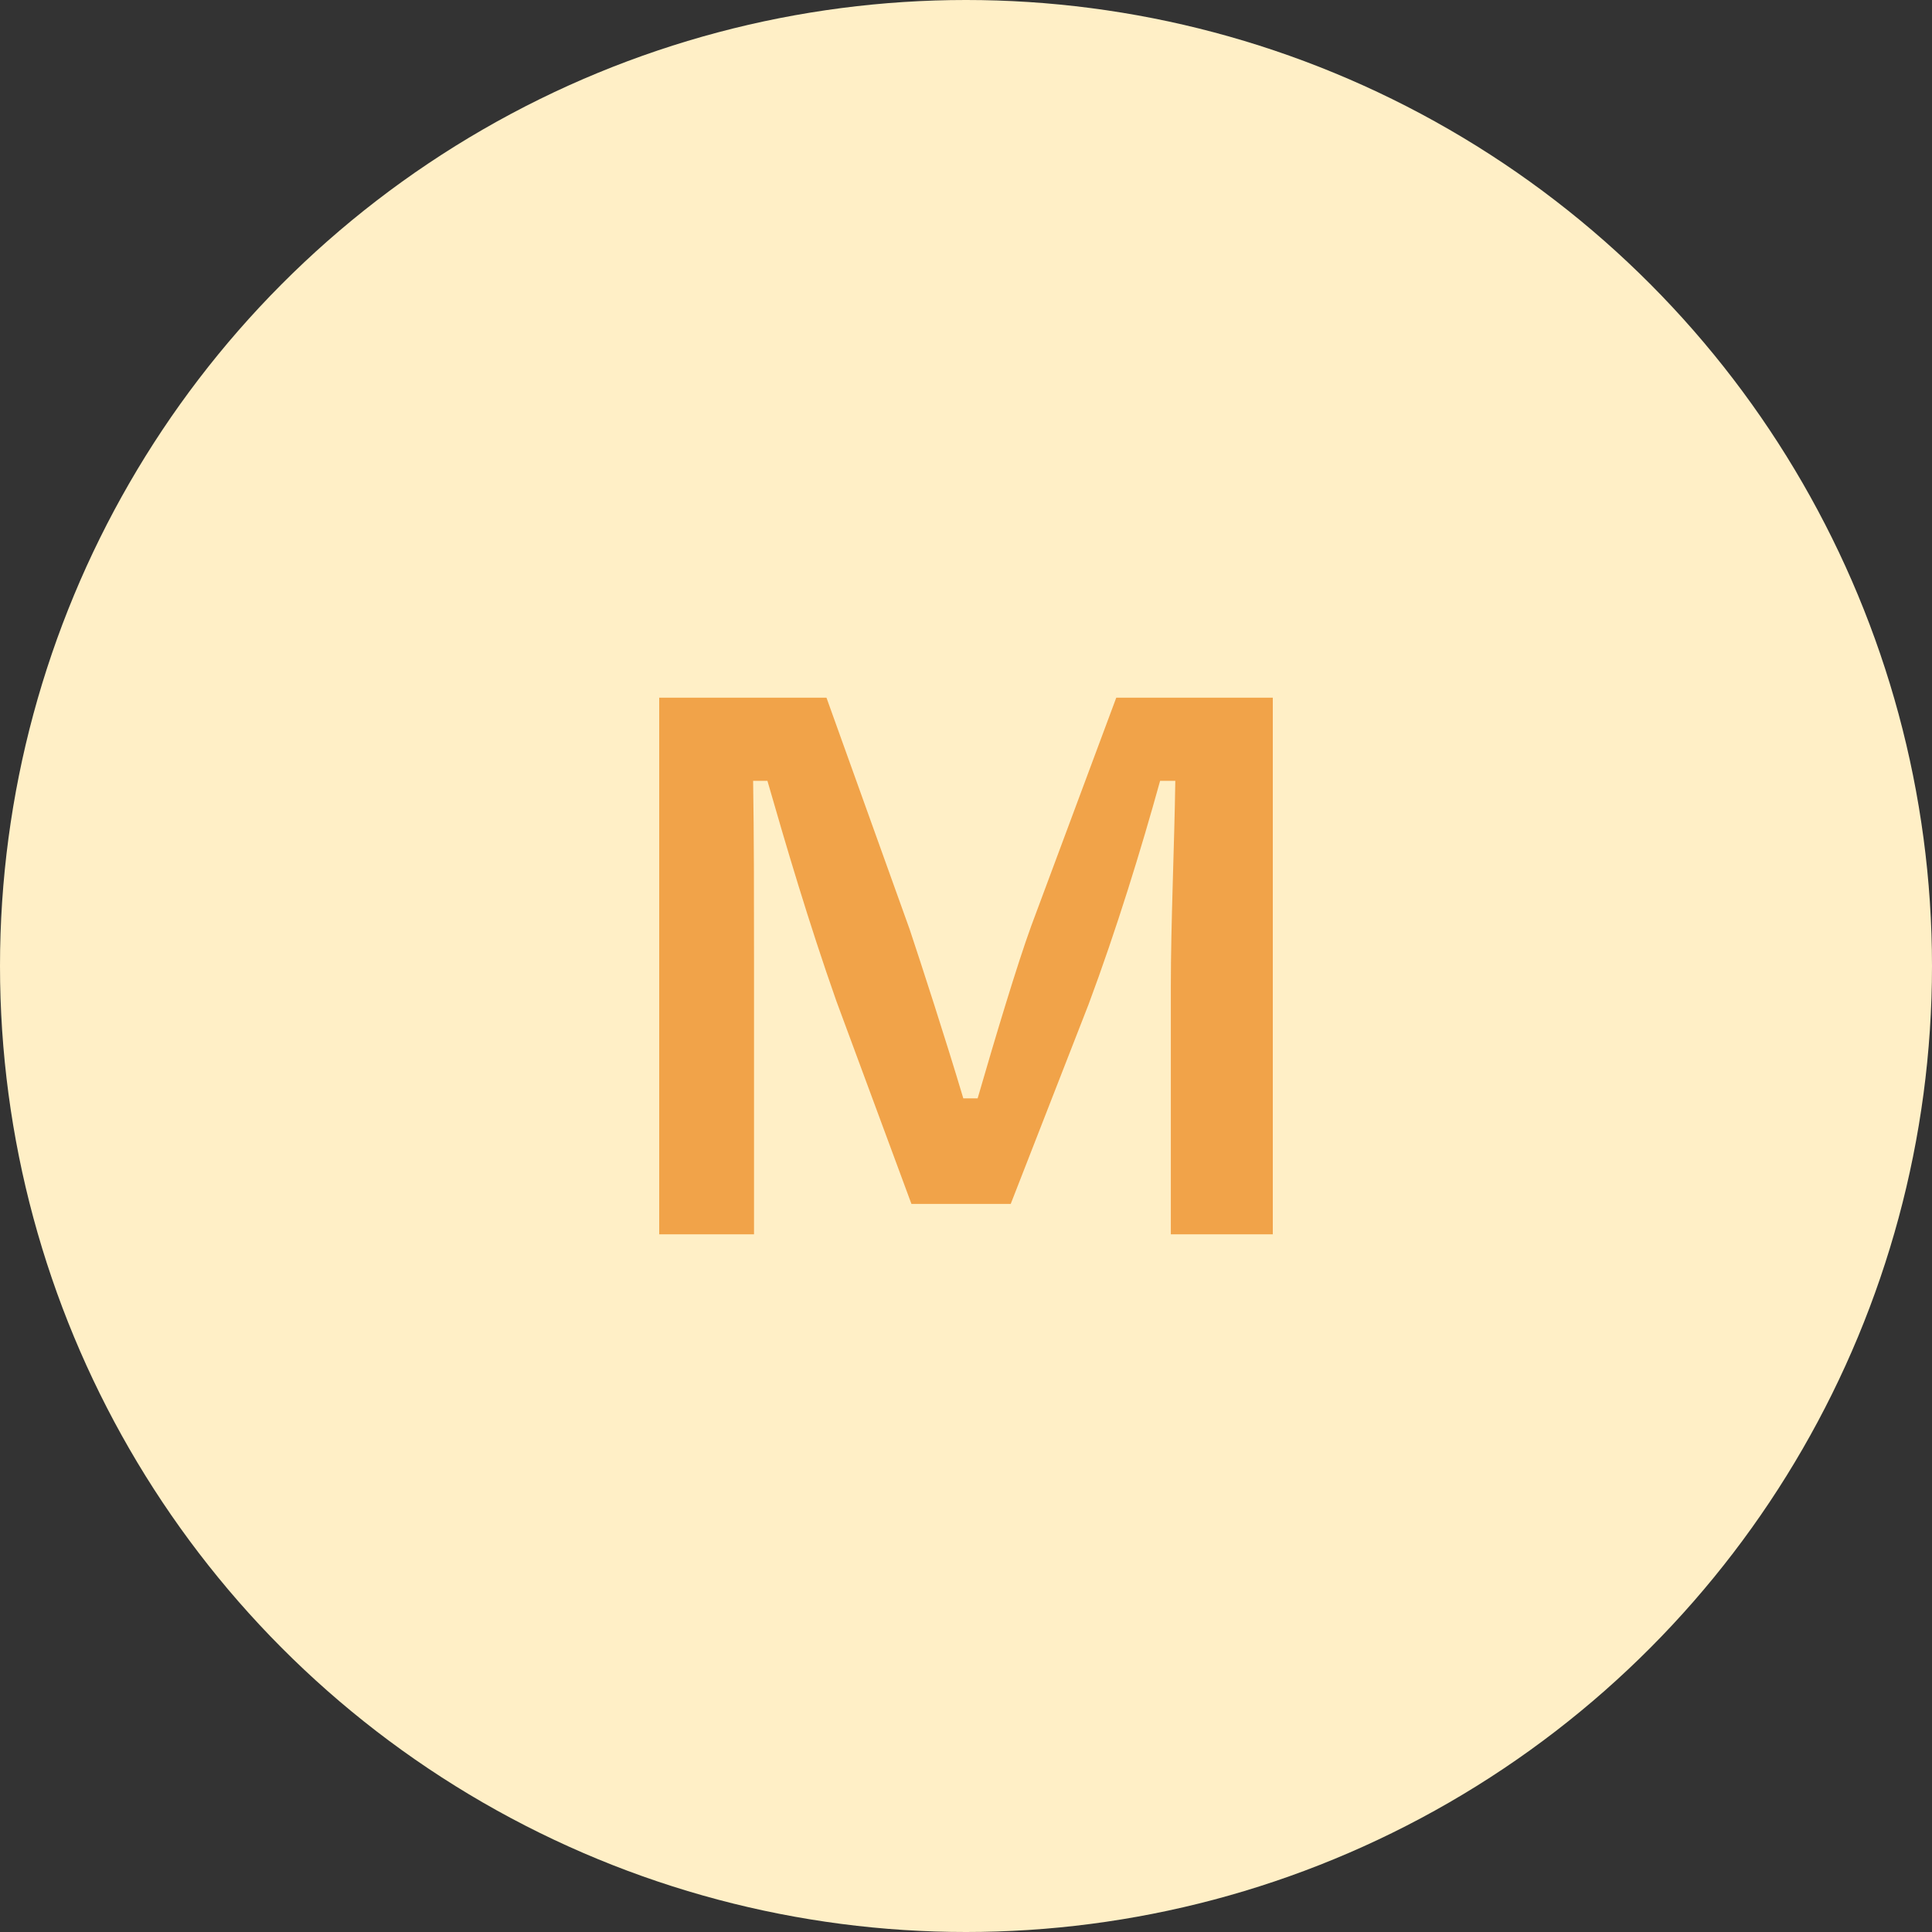
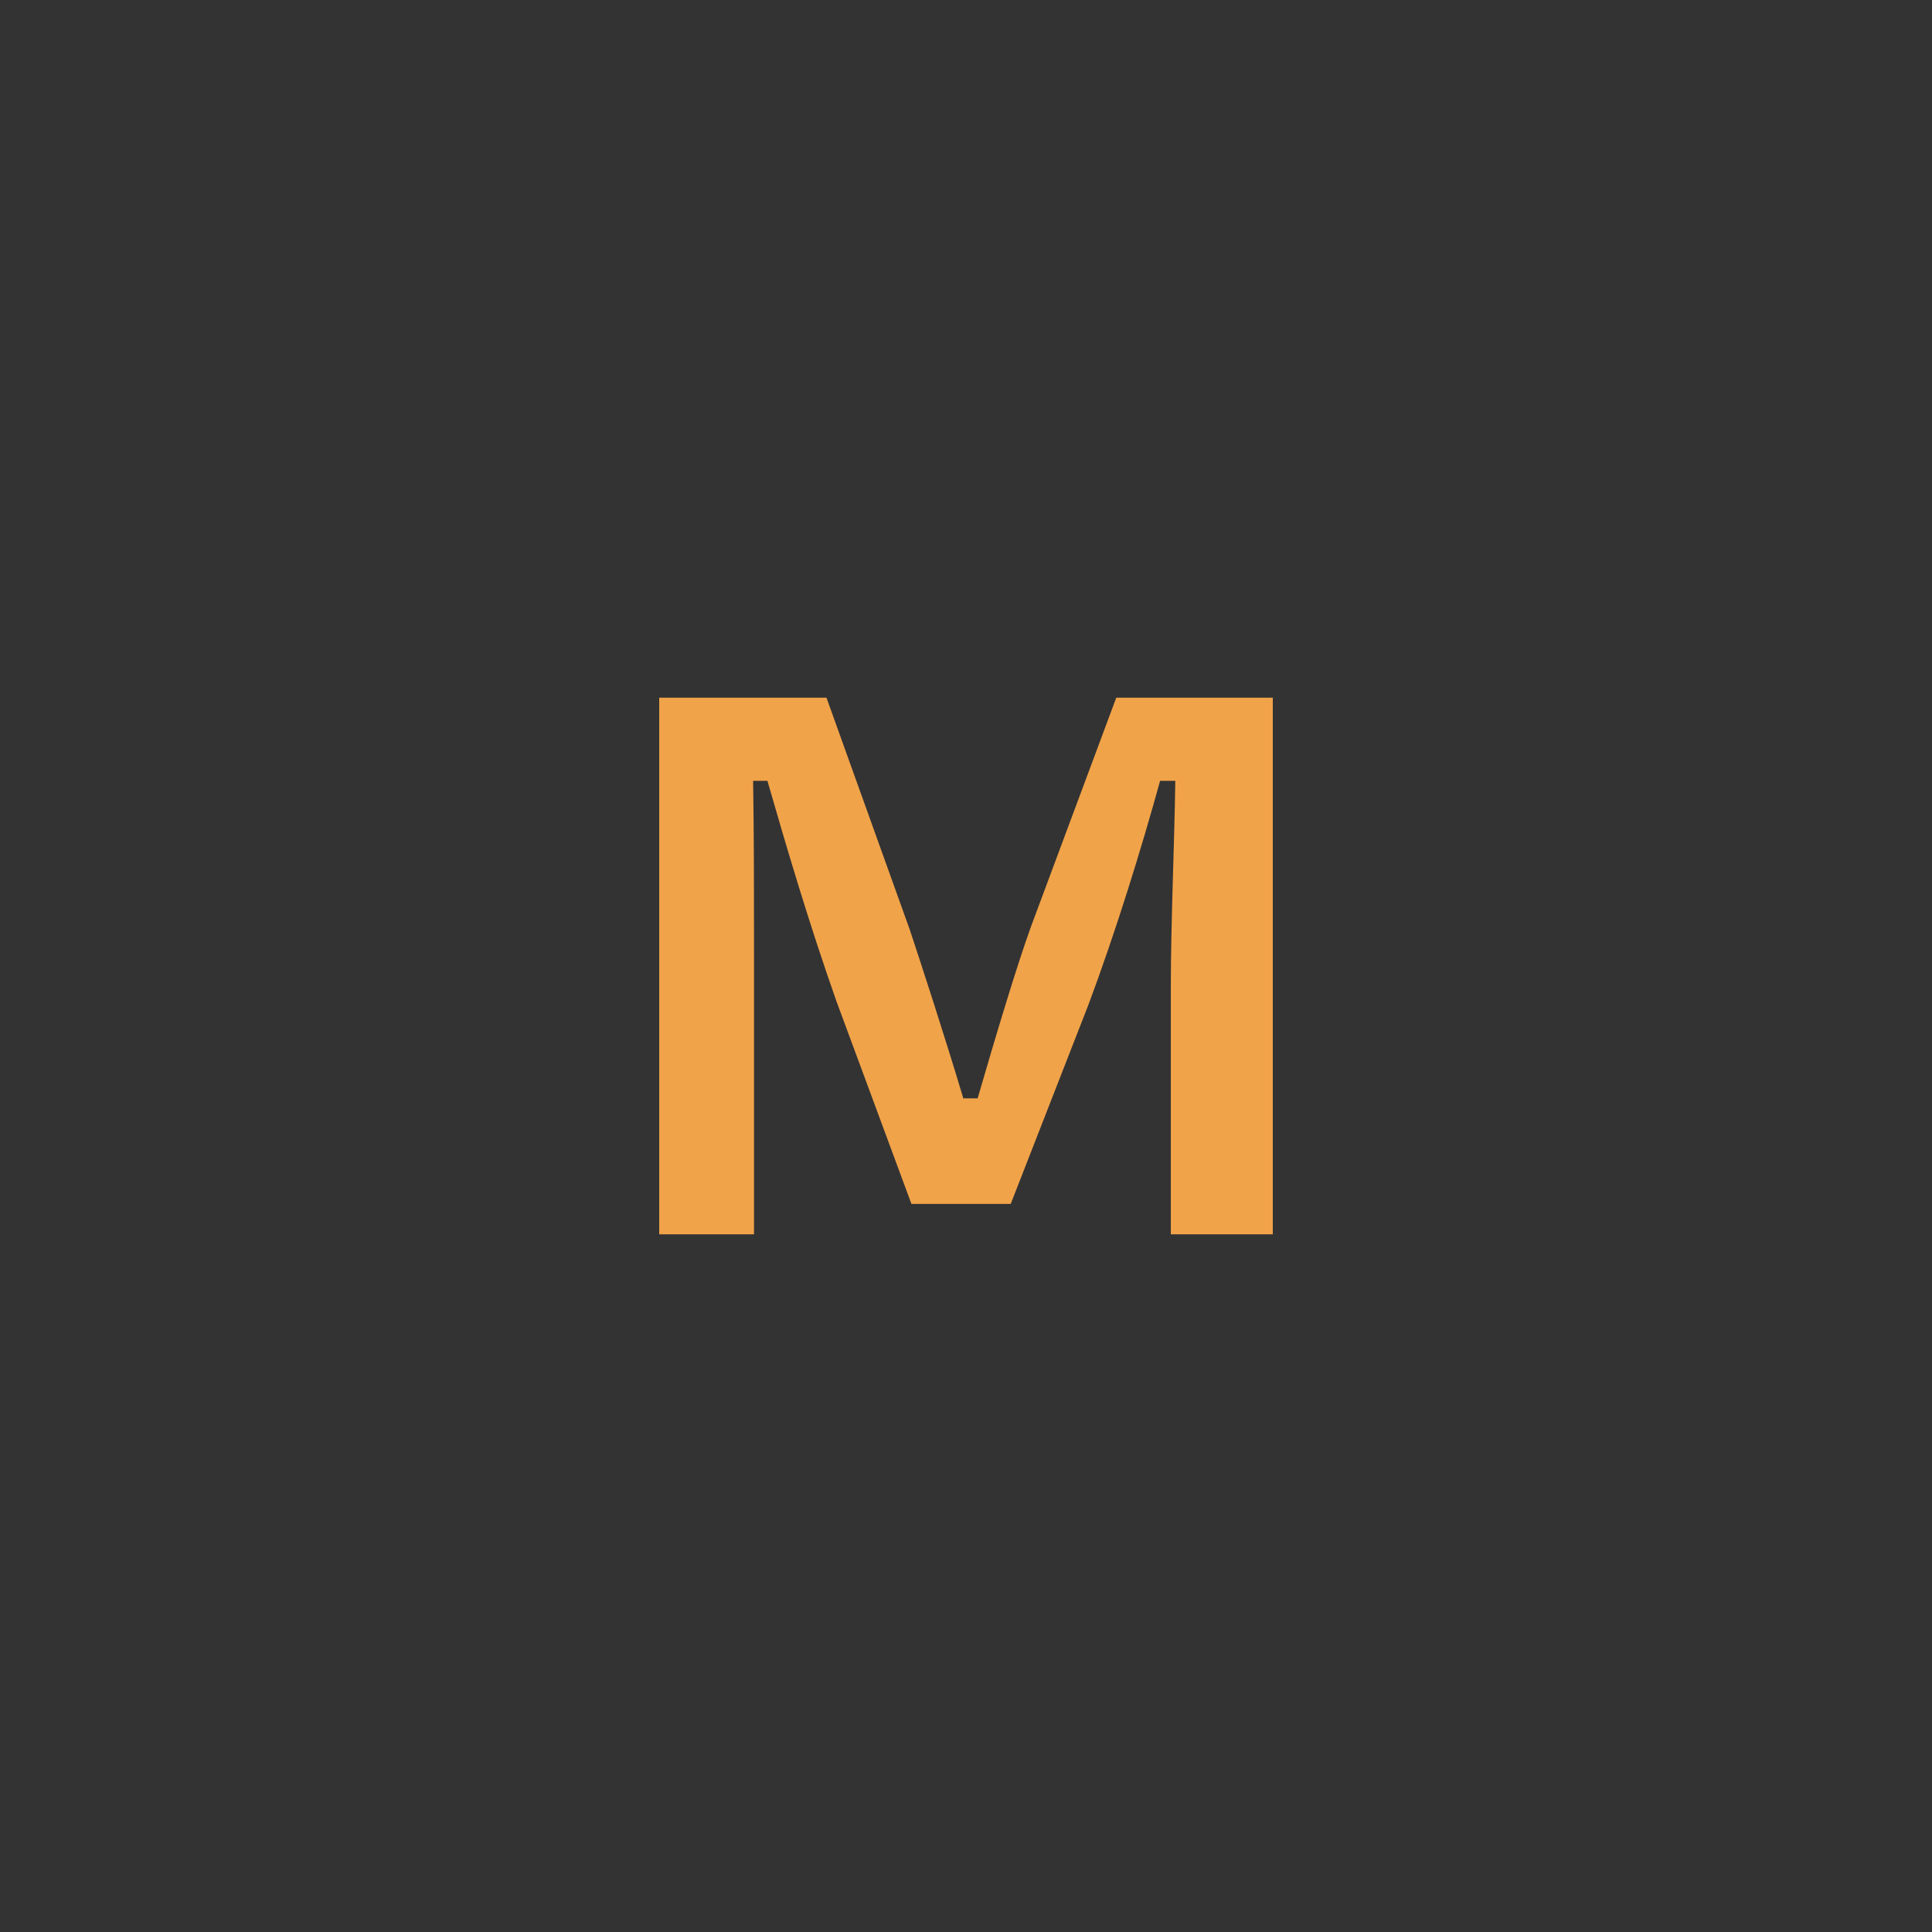
<svg xmlns="http://www.w3.org/2000/svg" viewBox="0 0 1080 1080" data-name="Layer 2" id="Layer_2">
  <rect x="0" y="0" width="1080" height="1080" fill="#333333" stroke="none" />
  <defs>
    <style>
      .cls-1 {
        fill: #ffefc6;
      }

      .cls-2 {
        fill: #f1a349;
      }
    </style>
  </defs>
  <g data-name="Layer 1" id="Layer_1-2">
-     <circle r="540" cy="540" cx="540" class="cls-1" />
    <path d="M576.5,517.5c-8,22-20,62-30,96.5h-8c-10-33.5-23.5-75-30-94.5l-46.5-129.5h-93.5v300h53v-154c0-32.5,0-69-.5-99.5h8c10.5,36.5,23,79,38.5,123l42,113.5h55.5l43.5-111.5c15.5-41.5,29.5-87,40-125h8.5c-.5,35.5-2.5,80-2.5,114.5v139h57v-300h-87.5l-47.5,127.5Z" class="cls-2" />
  </g>
</svg>